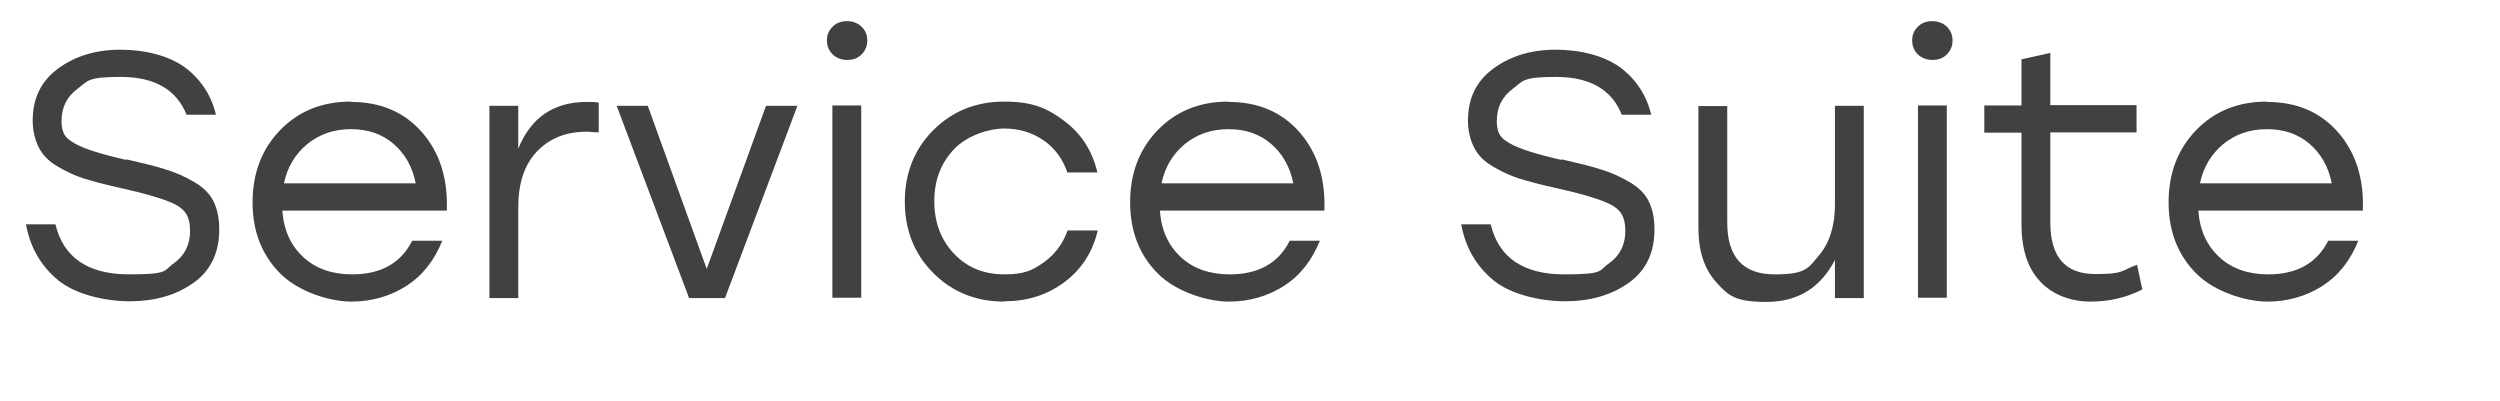
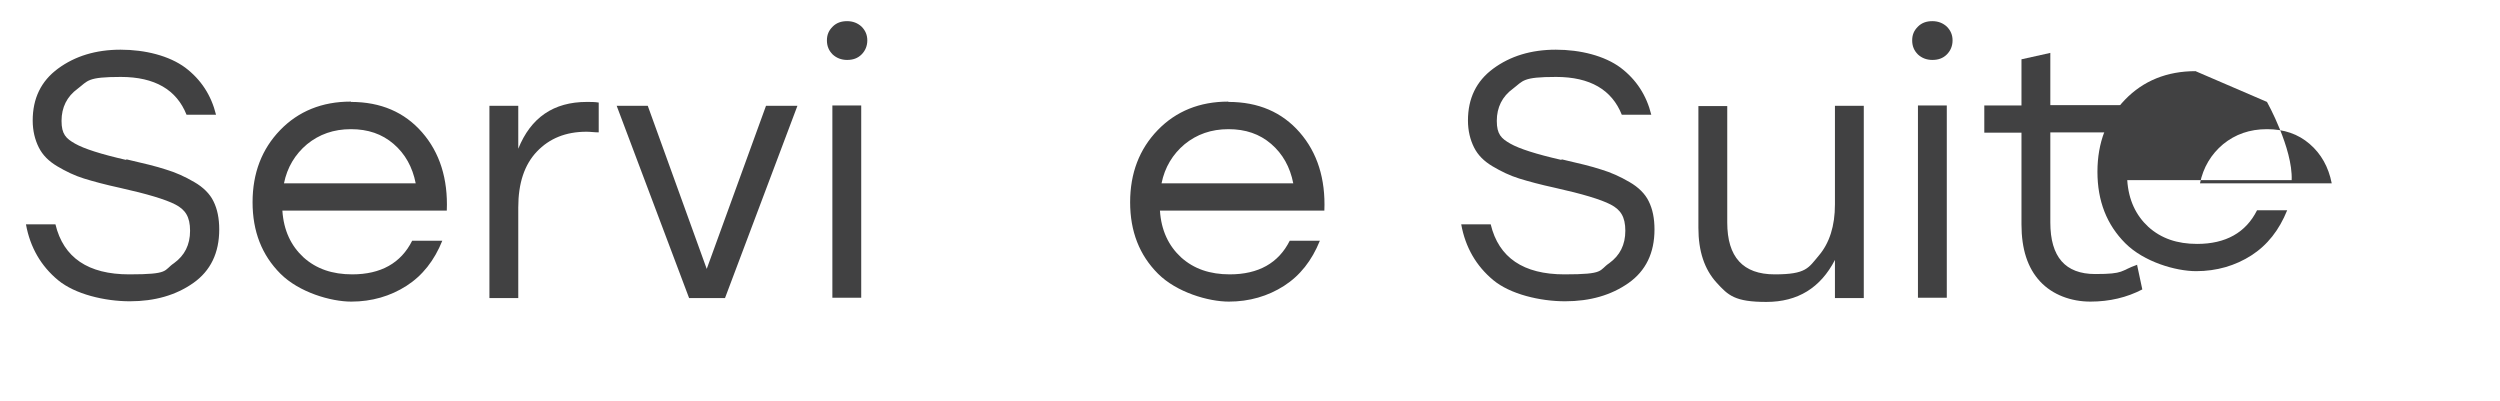
<svg xmlns="http://www.w3.org/2000/svg" id="Layer_1" version="1.1" viewBox="0 0 780 125">
  <defs>
    <style>
      .st0 {
        fill: #414142;
      }
    </style>
  </defs>
  <path class="st0" d="M39.4,49.7c5.2,1.2,9.4,2.2,12.4,3.2,3,.9,5.9,2.2,8.8,3.9,2.8,1.6,4.9,3.7,6,6,1.2,2.4,1.8,5.3,1.8,8.8,0,7.3-2.7,12.9-8.1,16.7-5.4,3.8-12,5.7-19.8,5.7s-17.1-2.2-22.4-6.6c-5.3-4.4-8.7-10.2-10-17.4h9.2c2.5,10.4,10.2,15.6,23,15.6s10.6-1.2,14-3.5c3.3-2.4,5-5.7,5-10.1s-1.5-6.6-4.6-8.2c-3.1-1.6-8.8-3.3-17.3-5.2-4.6-1-8.3-2-11.2-2.9-2.9-.9-5.6-2.2-8.3-3.8-2.7-1.6-4.6-3.5-5.8-5.9s-1.9-5.2-1.9-8.4c0-6.9,2.6-12.3,7.9-16.2,5.3-3.9,11.8-5.9,19.5-5.9s15.2,1.9,20.2,5.6c4.9,3.7,8.1,8.6,9.6,14.7h-9.2c-3.1-7.8-9.9-11.8-20.5-11.8s-10.2,1.2-13.5,3.7c-3.3,2.4-5,5.8-5,10s1.4,5.5,4.2,7.1c2.8,1.6,8.1,3.3,16,5.1v-.2Z" />
  <path class="st0" d="M109.5,31.8c9.3,0,16.7,3.2,22.2,9.5s8.1,14.5,7.7,24.4h-51.3c.4,6.2,2.7,11,6.6,14.6,4,3.6,9,5.3,15.2,5.3,8.9,0,15.2-3.5,18.7-10.5h9.4c-2.5,6.2-6.2,10.9-11.2,14.1s-10.8,4.9-17.2,4.9-16.3-2.9-22.1-8.7-8.7-13.2-8.7-22.3,2.9-16.6,8.6-22.5c5.7-5.9,13.1-8.9,22-8.9h.1ZM109.5,40.3c-5.4,0-9.9,1.6-13.7,4.7-3.7,3.1-6.2,7.2-7.2,12.2h41.1c-1-5.1-3.3-9.2-6.9-12.3s-8-4.6-13.3-4.6Z" />
  <path class="st0" d="M183.1,31.8c1.3,0,2.5,0,3.7.2v9.3c-1.3,0-2.6-.2-3.8-.2-6.5,0-11.6,2.1-15.5,6.2-3.9,4.1-5.8,9.9-5.8,17.4v28.3h-9v-60h9v13.4c3.9-9.7,11-14.6,21.4-14.6h0Z" />
  <path class="st0" d="M239.1,33h9.7l-22.6,60h-11.2l-22.6-60h9.7l18.4,50.9,18.5-50.9h.1Z" />
  <path class="st0" d="M259.8,8.3c1.2-1.2,2.7-1.7,4.5-1.7s3.3.6,4.5,1.7c1.2,1.2,1.8,2.6,1.8,4.3s-.6,3.2-1.8,4.4c-1.2,1.2-2.7,1.7-4.5,1.7s-3.3-.6-4.5-1.7c-1.2-1.2-1.8-2.6-1.8-4.4s.6-3.1,1.8-4.3ZM259.7,92.9v-60h9v60h-9Z" />
-   <path class="st0" d="M313.3,94.1c-8.8,0-16.2-3-22.1-8.9s-8.9-13.4-8.9-22.3,3-16.4,8.9-22.3,13.3-8.9,22.1-8.9,13.4,2,18.7,6c5.4,4,8.8,9.4,10.4,16.1h-9.4c-1.4-4.2-3.9-7.6-7.4-10-3.6-2.5-7.7-3.7-12.3-3.7s-11.5,2.1-15.6,6.4c-4.1,4.3-6.2,9.7-6.2,16.3s2.1,12.1,6.2,16.4,9.3,6.4,15.6,6.4,8.7-1.2,12.3-3.7c3.5-2.5,6-5.8,7.5-10h9.4c-1.6,6.8-5.1,12.2-10.5,16.2s-11.6,5.9-18.6,5.9h-.1Z" />
  <path class="st0" d="M383.3,31.8c9.3,0,16.7,3.2,22.2,9.5s8.1,14.5,7.7,24.4h-51.3c.4,6.2,2.7,11,6.6,14.6,4,3.6,9,5.3,15.2,5.3,8.9,0,15.2-3.5,18.7-10.5h9.4c-2.5,6.2-6.2,10.9-11.2,14.1s-10.8,4.9-17.2,4.9-16.3-2.9-22.1-8.7c-5.8-5.8-8.7-13.2-8.7-22.3s2.9-16.6,8.6-22.5c5.7-5.9,13.1-8.9,22-8.9h0ZM383.3,40.3c-5.4,0-9.9,1.6-13.7,4.7-3.7,3.1-6.2,7.2-7.2,12.2h41.1c-1-5.1-3.3-9.2-6.9-12.3s-8-4.6-13.3-4.6Z" />
  <path class="st0" d="M487.2,49.7c5.2,1.2,9.4,2.2,12.4,3.2,3,.9,5.9,2.2,8.8,3.9,2.8,1.6,4.9,3.7,6,6,1.2,2.4,1.8,5.3,1.8,8.8,0,7.3-2.7,12.9-8.1,16.7-5.4,3.8-12,5.7-19.8,5.7s-17.1-2.2-22.4-6.6-8.7-10.2-10-17.4h9.2c2.5,10.4,10.2,15.6,23,15.6s10.6-1.2,14-3.5c3.3-2.4,5-5.7,5-10.1s-1.5-6.6-4.6-8.2c-3.1-1.6-8.8-3.3-17.3-5.2-4.6-1-8.3-2-11.2-2.9-2.9-.9-5.6-2.2-8.3-3.8-2.7-1.6-4.6-3.5-5.8-5.9-1.2-2.4-1.9-5.2-1.9-8.4,0-6.9,2.6-12.3,7.9-16.2,5.3-3.9,11.8-5.9,19.5-5.9s15.2,1.9,20.2,5.6c4.9,3.7,8.1,8.6,9.6,14.7h-9.2c-3.1-7.8-9.9-11.8-20.5-11.8s-10.2,1.2-13.5,3.7c-3.3,2.4-5,5.8-5,10s1.4,5.5,4.2,7.1c2.8,1.6,8.1,3.3,16,5.1v-.2Z" />
  <path class="st0" d="M572.5,33h9v60h-9v-11.9c-4.5,8.7-11.6,13.1-21.4,13.1s-11.9-2-15.6-6.1c-3.7-4.1-5.6-9.7-5.6-17v-38h9v36.3c0,10.8,4.9,16.2,14.8,16.2s10.5-2,13.8-5.9,5-9.2,5-15.9v-30.7h0Z" />
  <path class="st0" d="M598.4,8.3c1.2-1.2,2.7-1.7,4.5-1.7s3.3.6,4.5,1.7c1.2,1.2,1.8,2.6,1.8,4.3s-.6,3.2-1.8,4.4-2.7,1.7-4.5,1.7-3.3-.6-4.5-1.7c-1.2-1.2-1.8-2.6-1.8-4.4s.6-3.1,1.8-4.3ZM598.4,92.9v-60h9v60h-9Z" />
  <path class="st0" d="M666.8,82.8l1.6,7.5c-4.8,2.5-10.2,3.8-16.2,3.8s-11.8-2.1-15.7-6.3c-3.9-4.2-5.8-10.1-5.8-17.8v-28.6h-11.6v-8.5h11.6v-14.4l9-2v16.3h26.9v8.5h-26.9v28.1c0,10.8,4.7,16.1,14,16.1s7.7-1,13.1-2.9v.2Z" />
-   <path class="st0" d="M707.3,31.8c9.3,0,16.7,3.2,22.2,9.5s8.1,14.5,7.7,24.4h-51.3c.4,6.2,2.7,11,6.6,14.6,4,3.6,9,5.3,15.2,5.3,8.9,0,15.2-3.5,18.7-10.5h9.4c-2.5,6.2-6.2,10.9-11.2,14.1s-10.8,4.9-17.2,4.9-16.3-2.9-22.1-8.7-8.7-13.2-8.7-22.3,2.9-16.6,8.6-22.5c5.7-5.9,13.1-8.9,22-8.9h0ZM707.3,40.3c-5.4,0-9.9,1.6-13.7,4.7-3.7,3.1-6.2,7.2-7.2,12.2h41.1c-1-5.1-3.3-9.2-6.9-12.3-3.6-3.1-8-4.6-13.3-4.6h0Z" />
+   <path class="st0" d="M707.3,31.8s8.1,14.5,7.7,24.4h-51.3c.4,6.2,2.7,11,6.6,14.6,4,3.6,9,5.3,15.2,5.3,8.9,0,15.2-3.5,18.7-10.5h9.4c-2.5,6.2-6.2,10.9-11.2,14.1s-10.8,4.9-17.2,4.9-16.3-2.9-22.1-8.7-8.7-13.2-8.7-22.3,2.9-16.6,8.6-22.5c5.7-5.9,13.1-8.9,22-8.9h0ZM707.3,40.3c-5.4,0-9.9,1.6-13.7,4.7-3.7,3.1-6.2,7.2-7.2,12.2h41.1c-1-5.1-3.3-9.2-6.9-12.3-3.6-3.1-8-4.6-13.3-4.6h0Z" />
</svg>